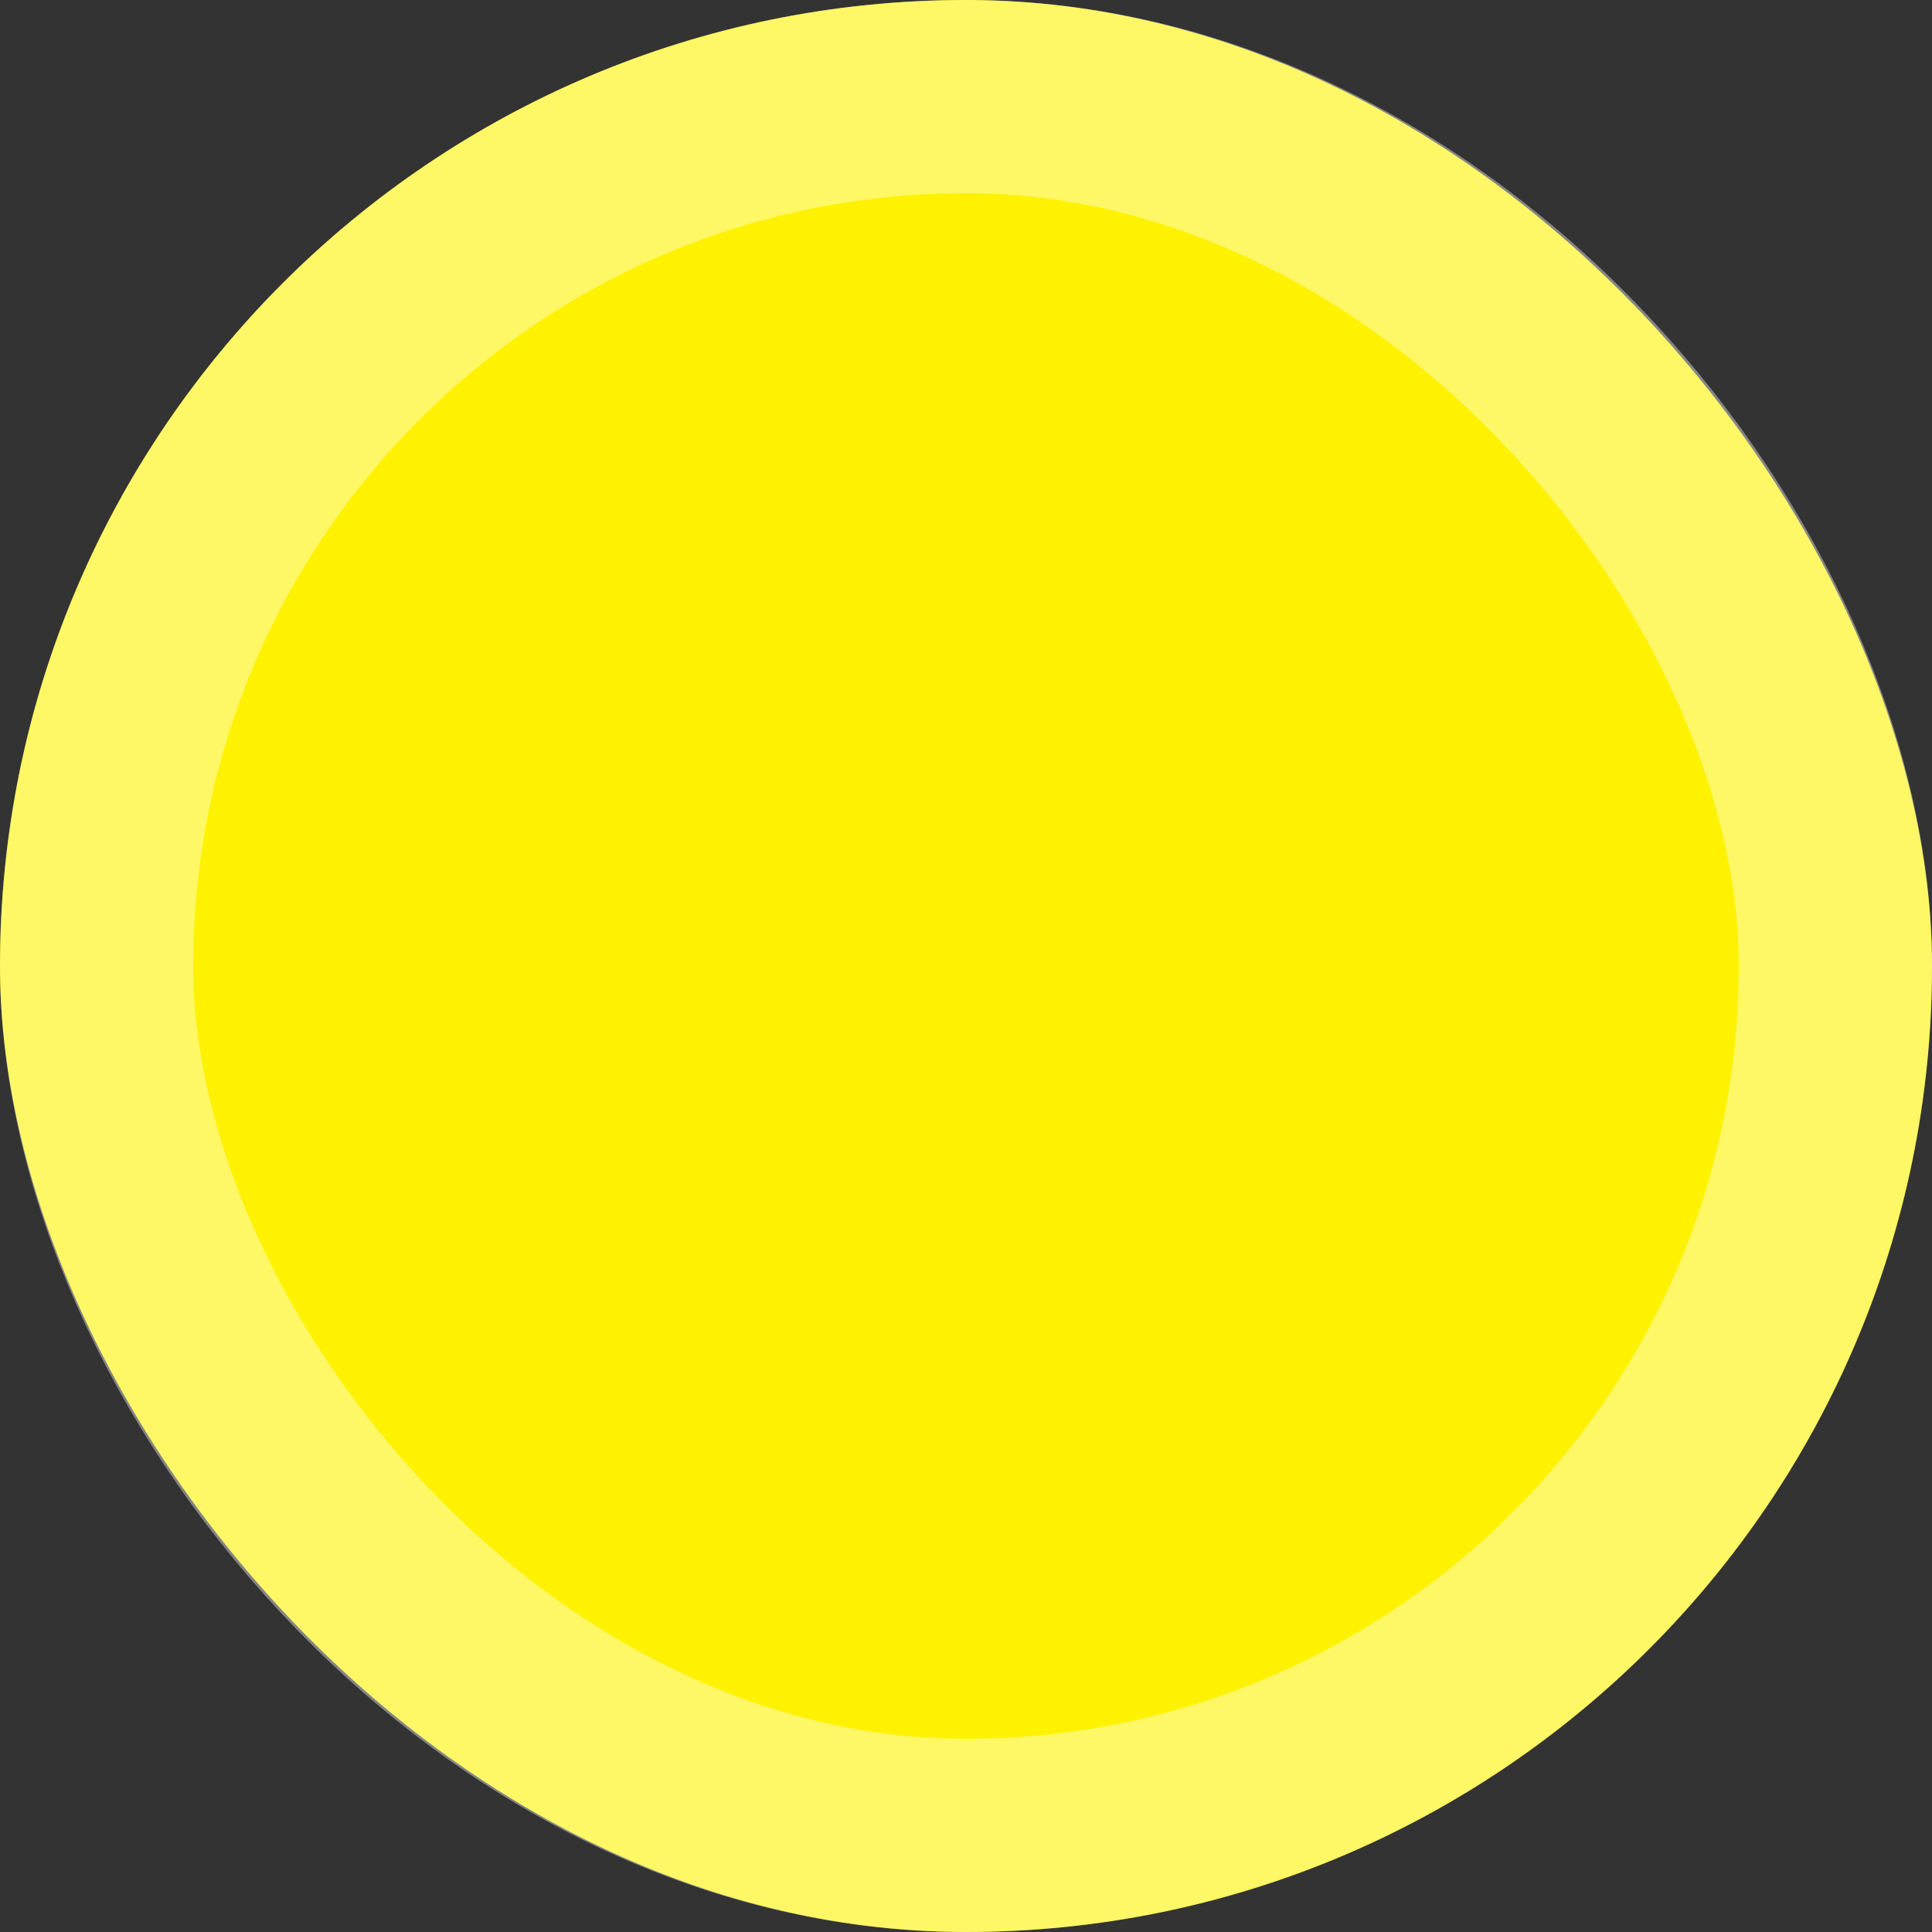
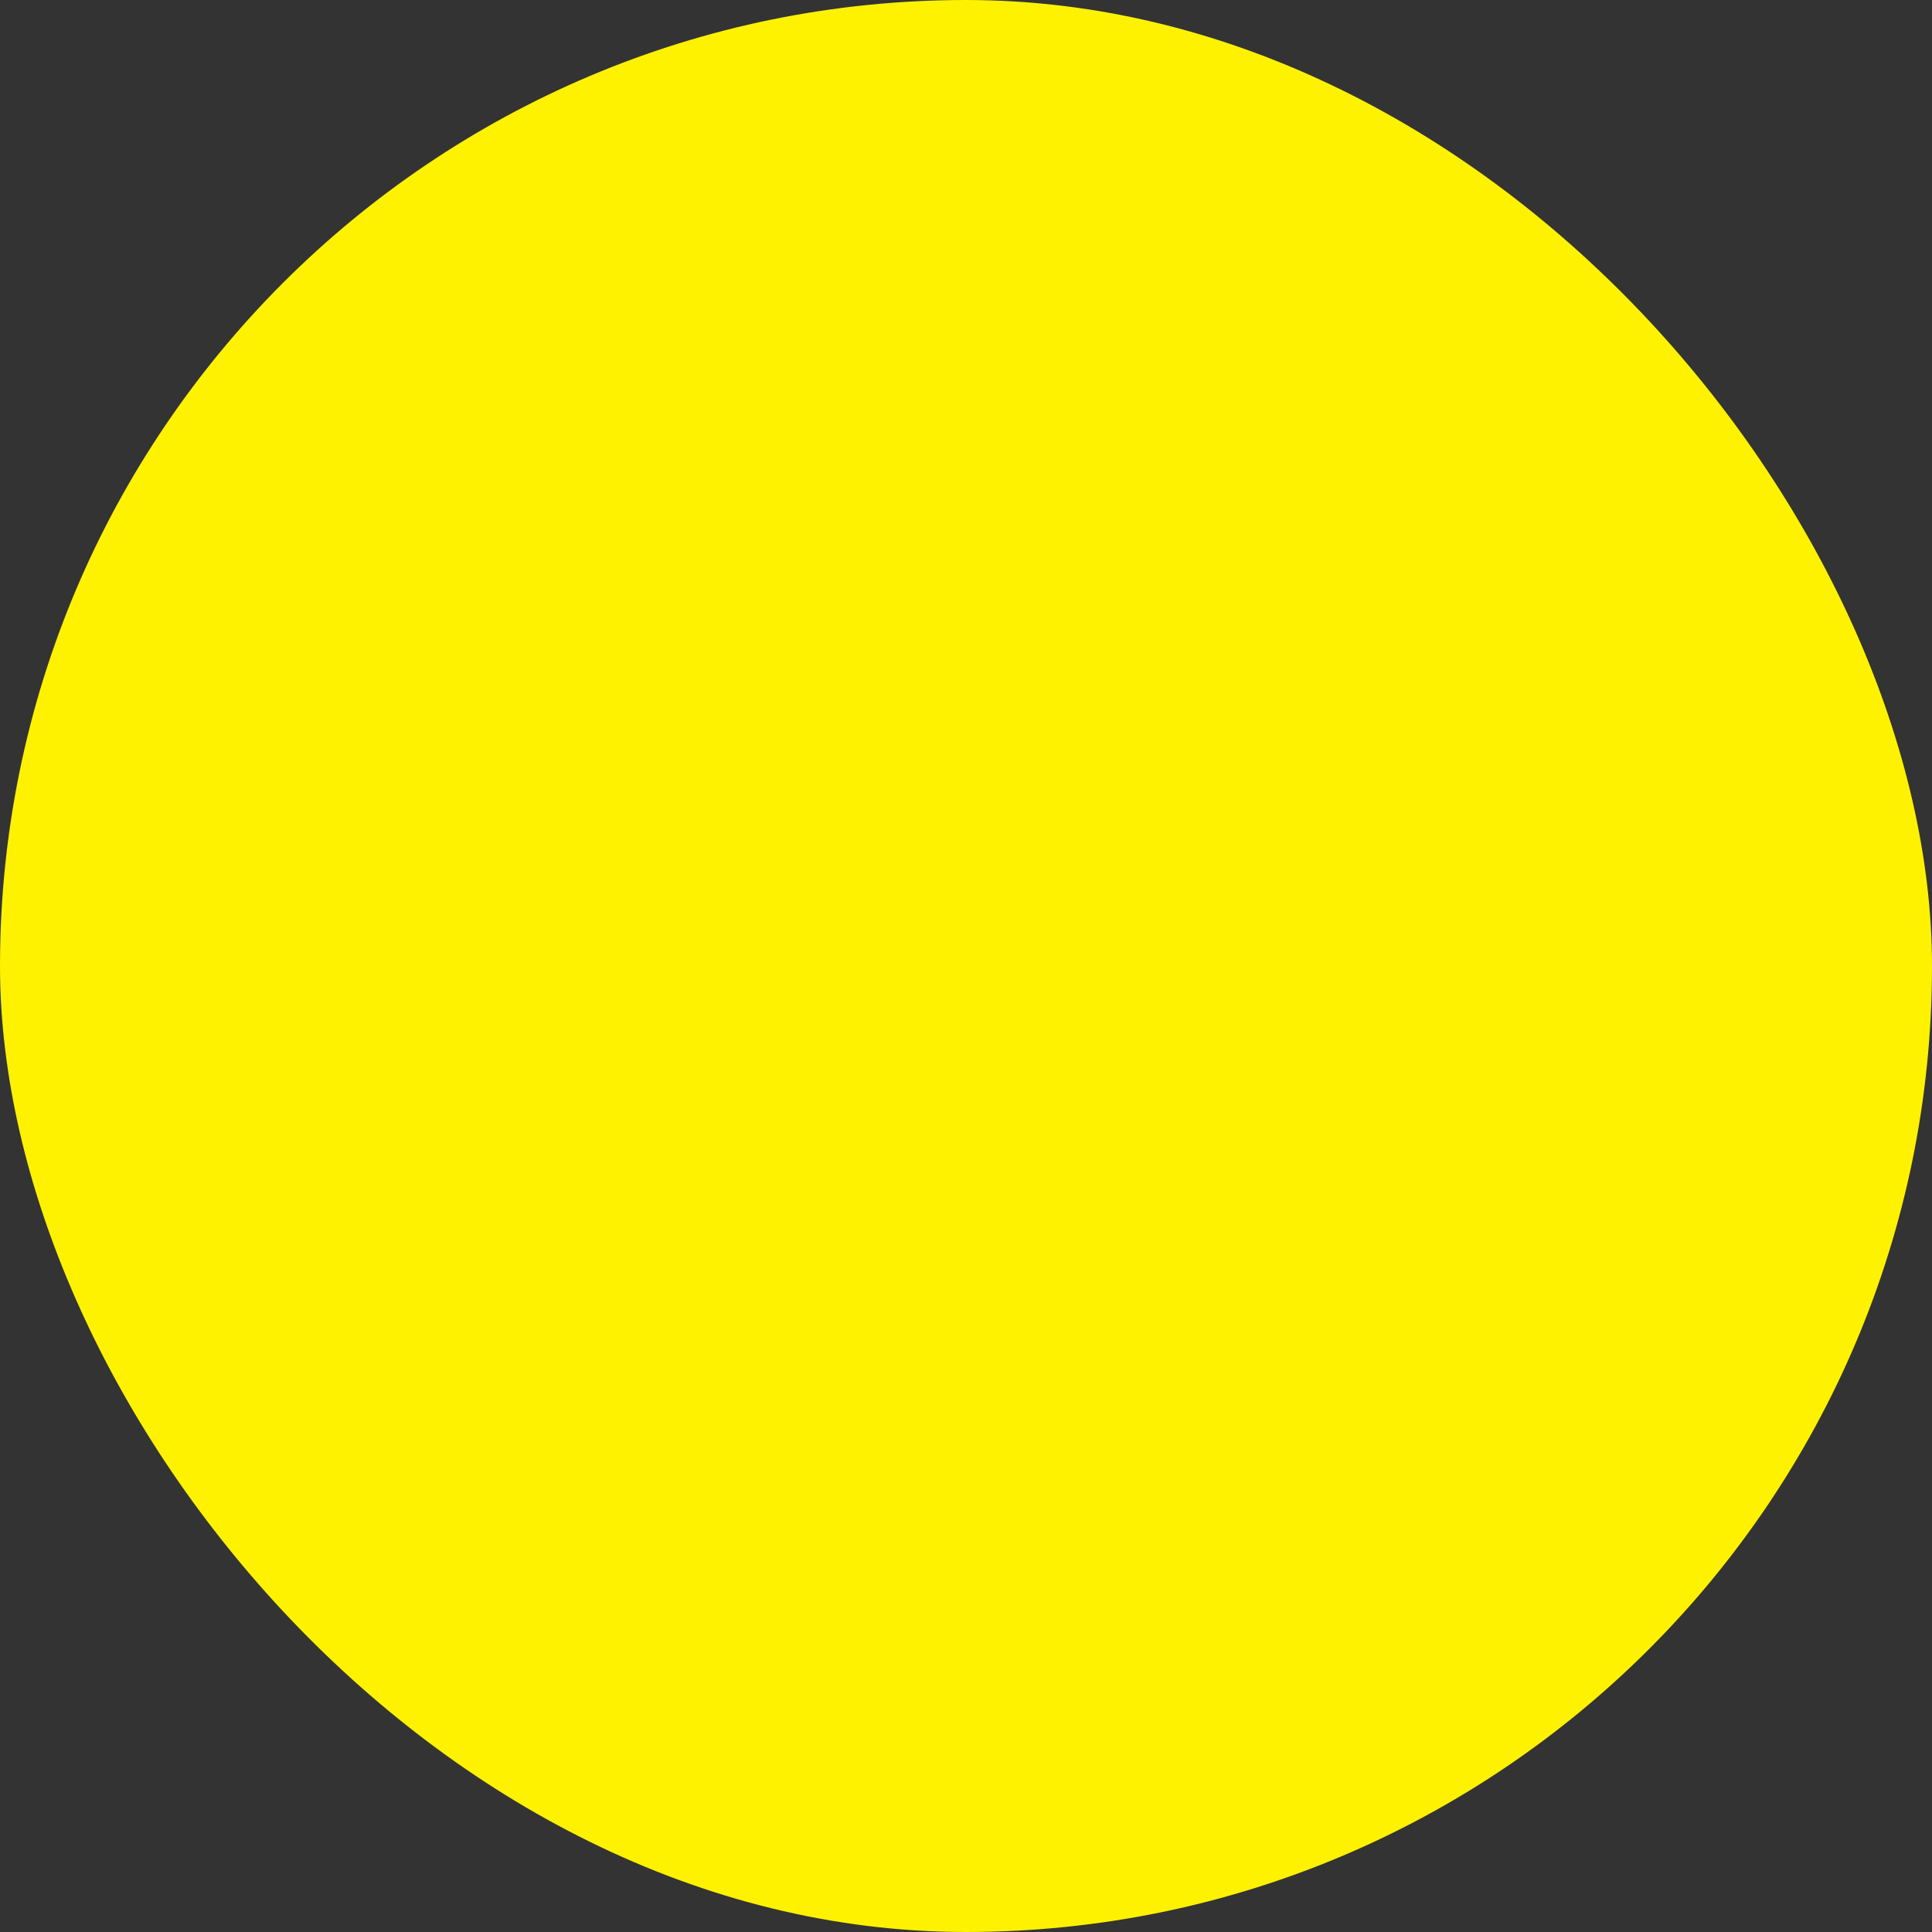
<svg xmlns="http://www.w3.org/2000/svg" width="10" height="10" fill="none">
  <rect width="100%" height="100%" fill="#333333" stroke="none" />
  <rect width="10" height="10" rx="5" fill="#FEF200" />
-   <rect x=".5" y=".5" width="9" height="9" rx="4.5" stroke="#fff" stroke-opacity=".4" />
</svg>